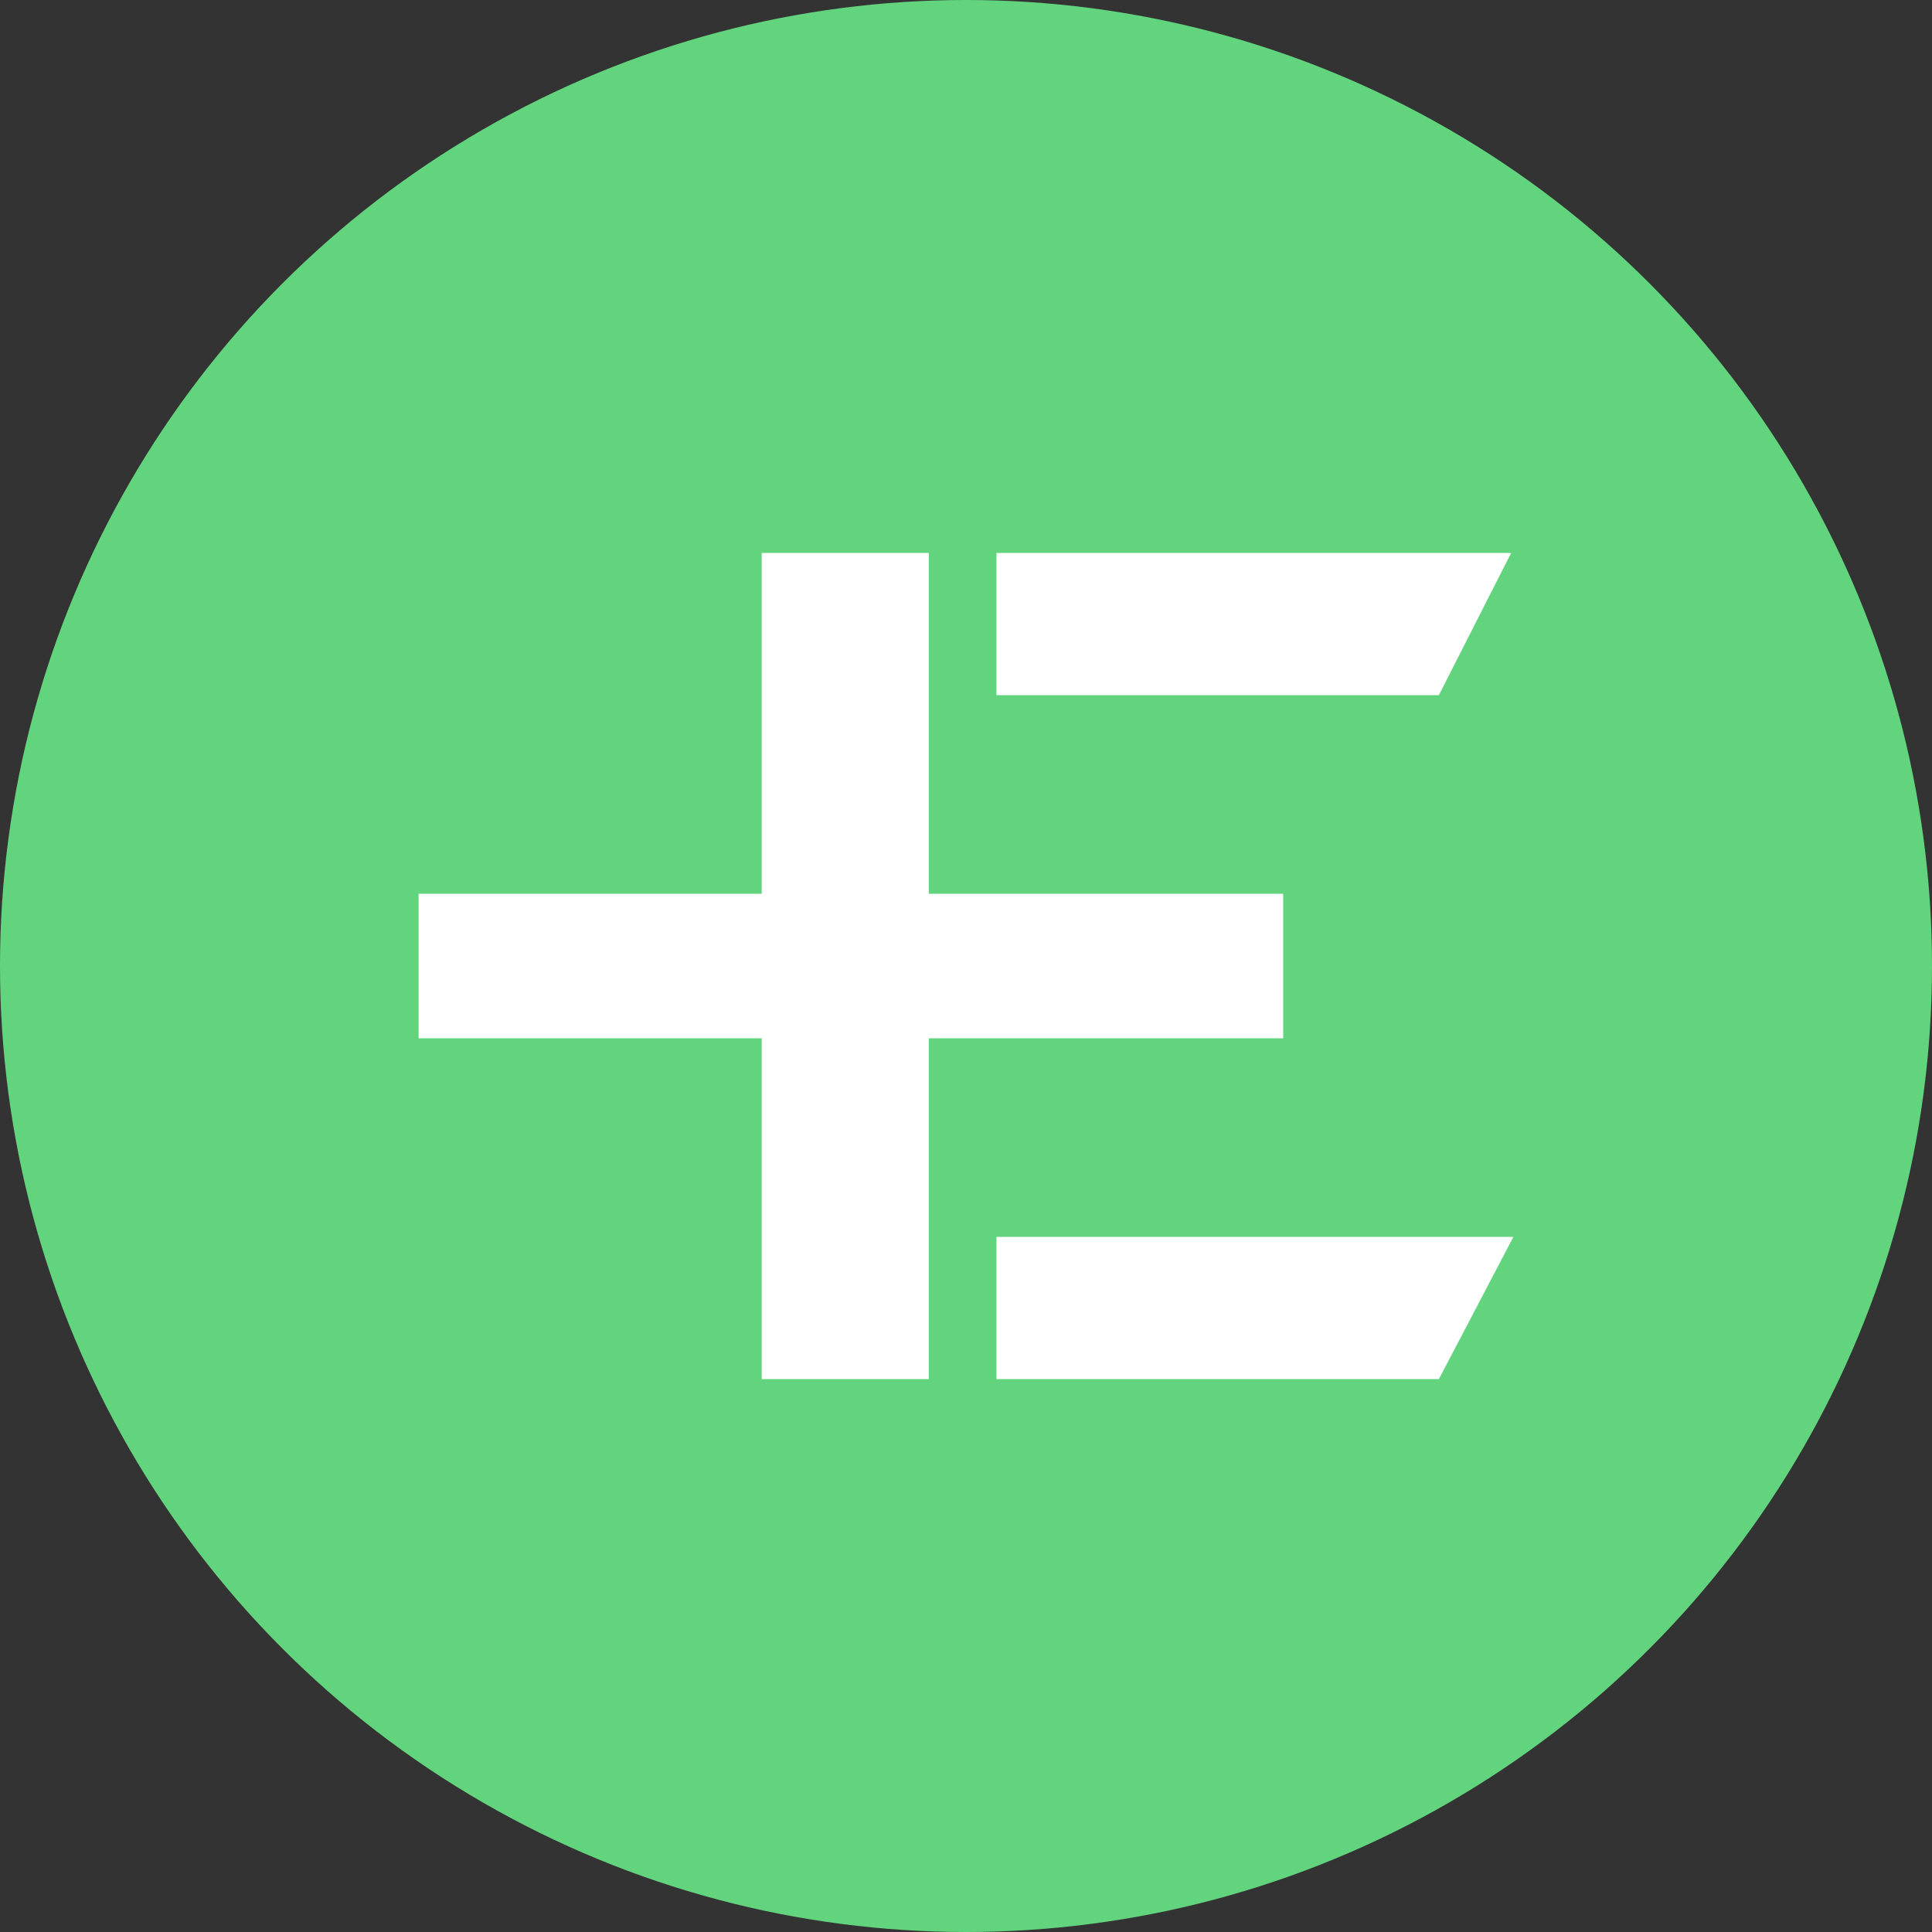
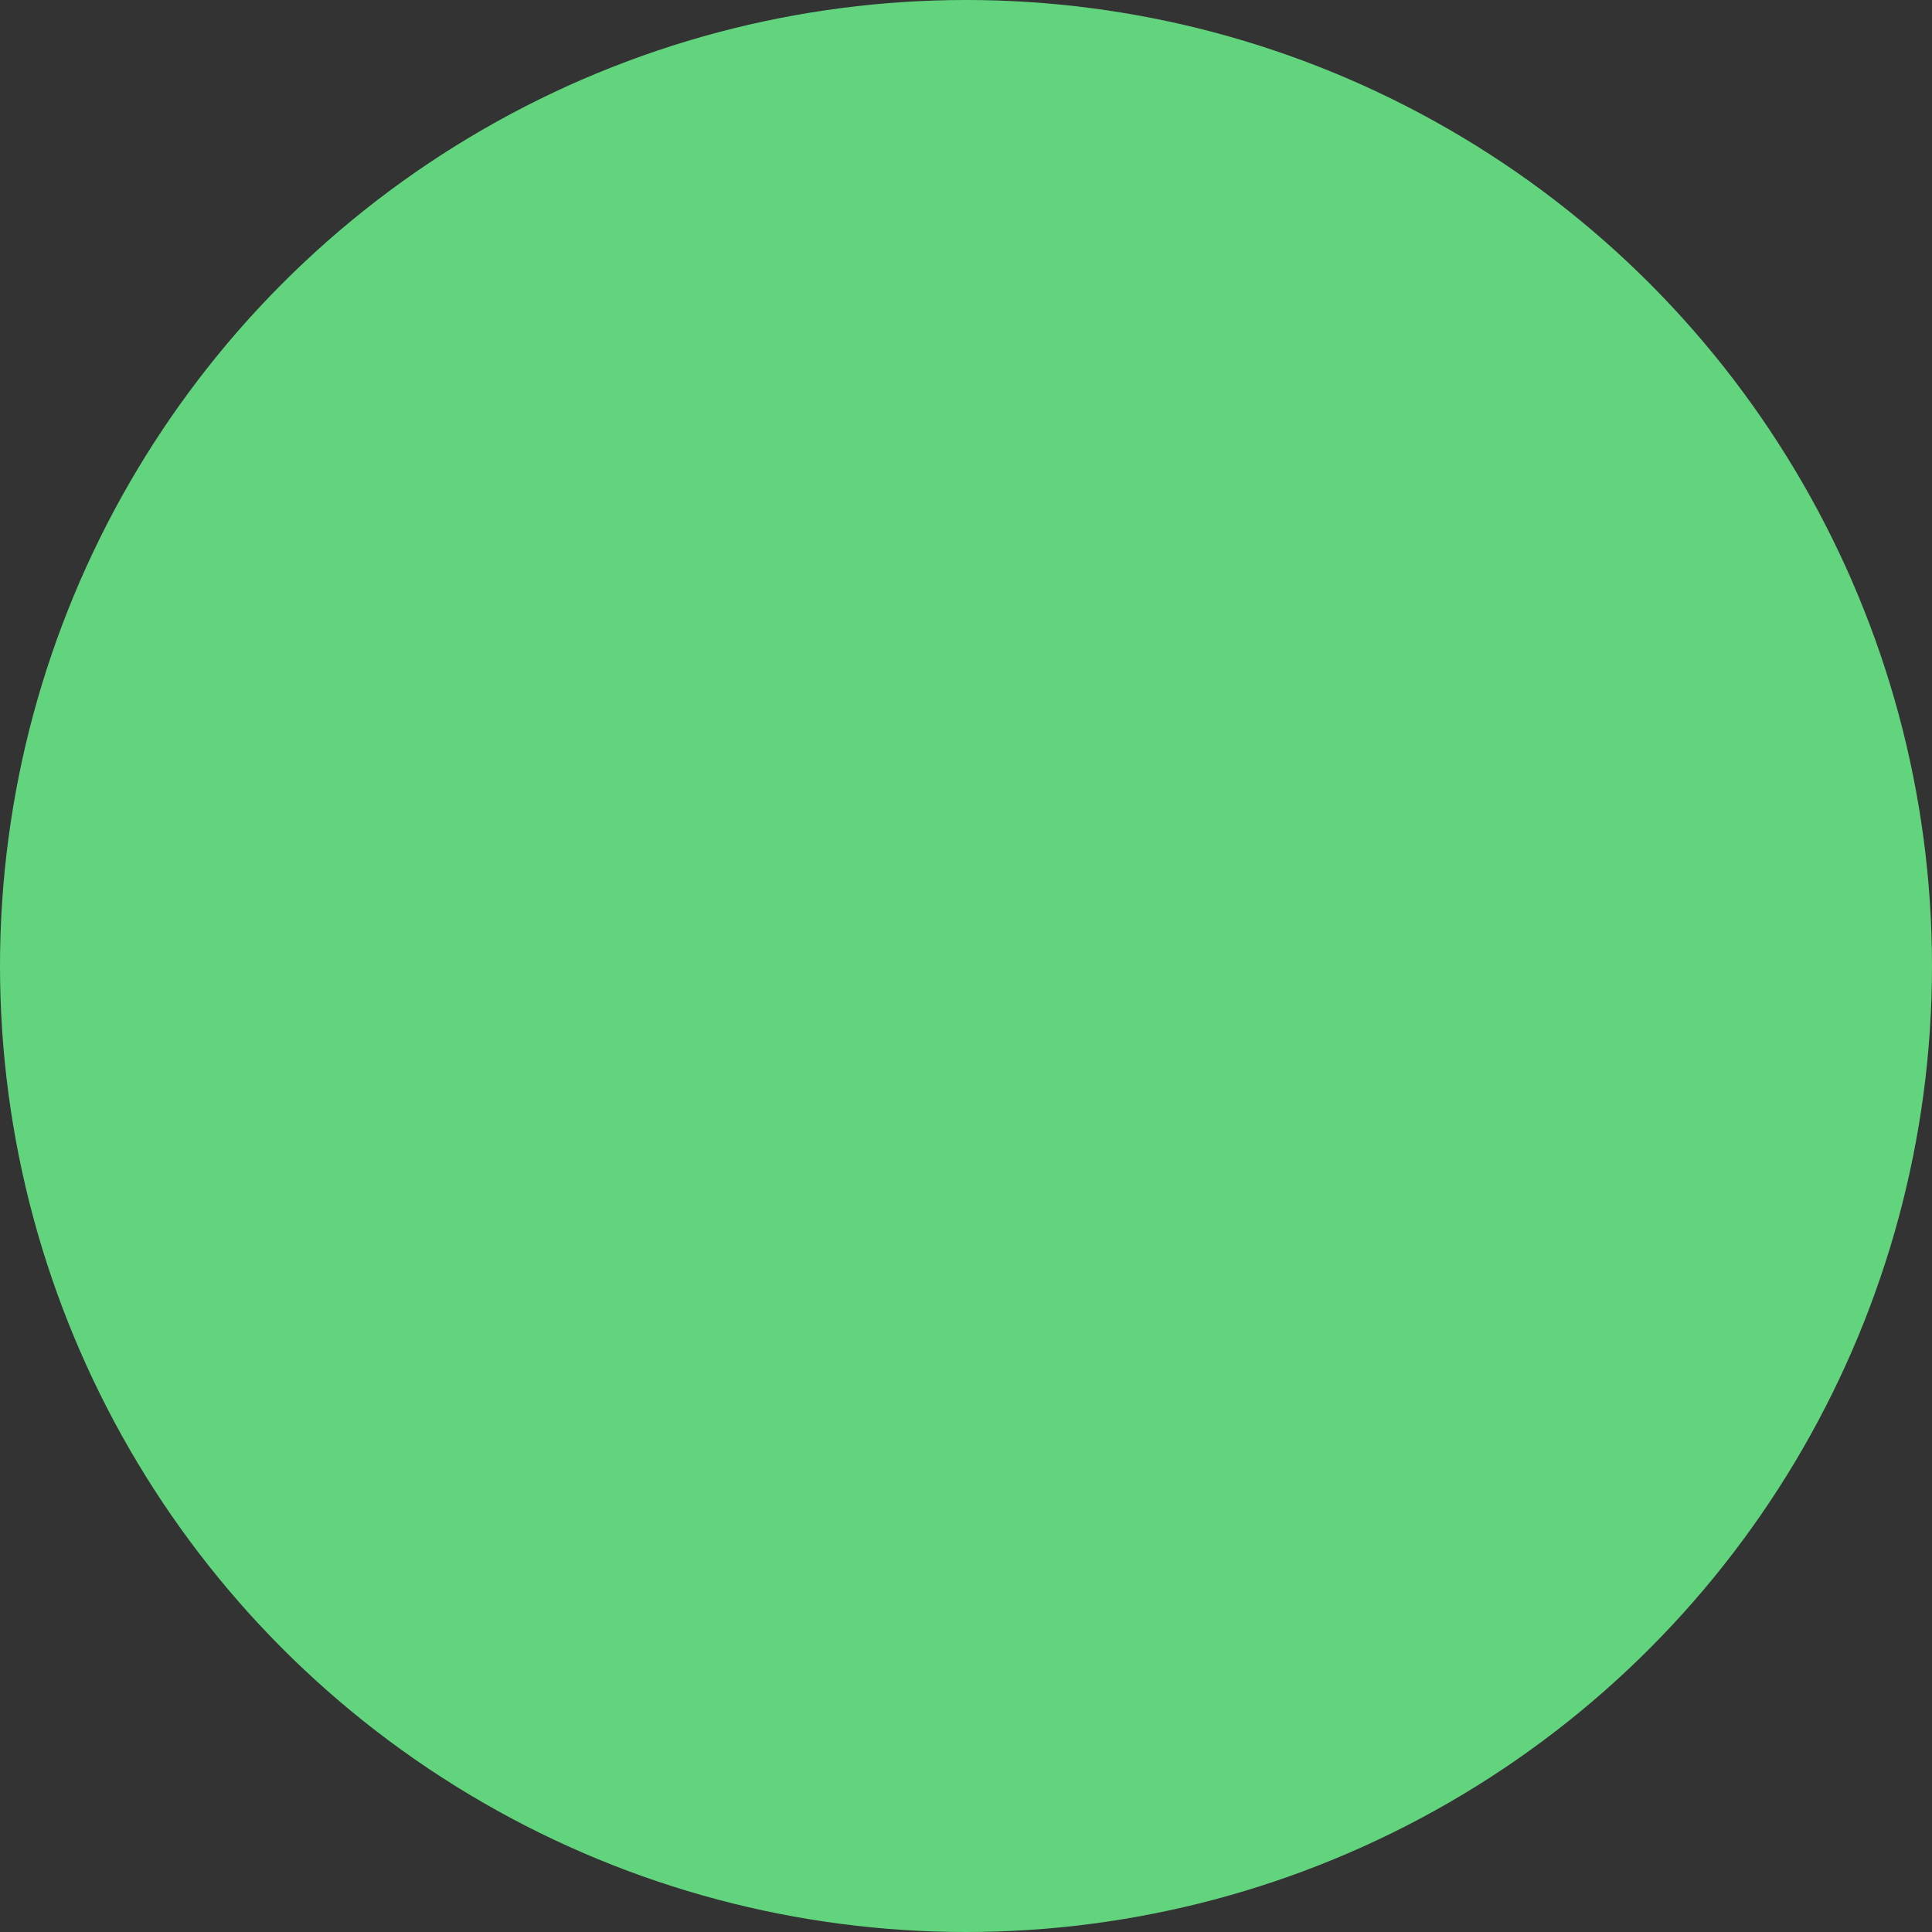
<svg xmlns="http://www.w3.org/2000/svg" id="Layer_1" data-name="Layer 1" viewBox="0 0 300 300" width="300" height="300">
  <rect x="0" y="0" width="300" height="300" fill="#333333" stroke="none" />
  <defs>
    <clipPath id="bz_circular_clip">
      <circle cx="150.0" cy="150.0" r="150.0" />
    </clipPath>
  </defs>
  <g clip-path="url(#bz_circular_clip)">
    <rect x="-1.5" y="-1.5" width="303" height="303" fill="#62d47e" />
-     <polygon points="154.73 192.06 154.73 214.14 223.43 214.14 235 192.06 154.73 192.06" fill="#fff" />
-     <polygon points="154.73 85.86 154.73 107.94 223.43 107.94 234.65 85.86 154.73 85.86" fill="#fff" />
-     <polygon points="198.9 138.78 144.22 138.78 144.22 85.86 118.28 85.86 118.28 138.78 65 138.78 65 161.22 118.28 161.22 118.28 214.14 144.22 214.14 144.22 161.22 199.25 161.22 199.25 138.78 198.9 138.78" fill="#fff" />
  </g>
</svg>